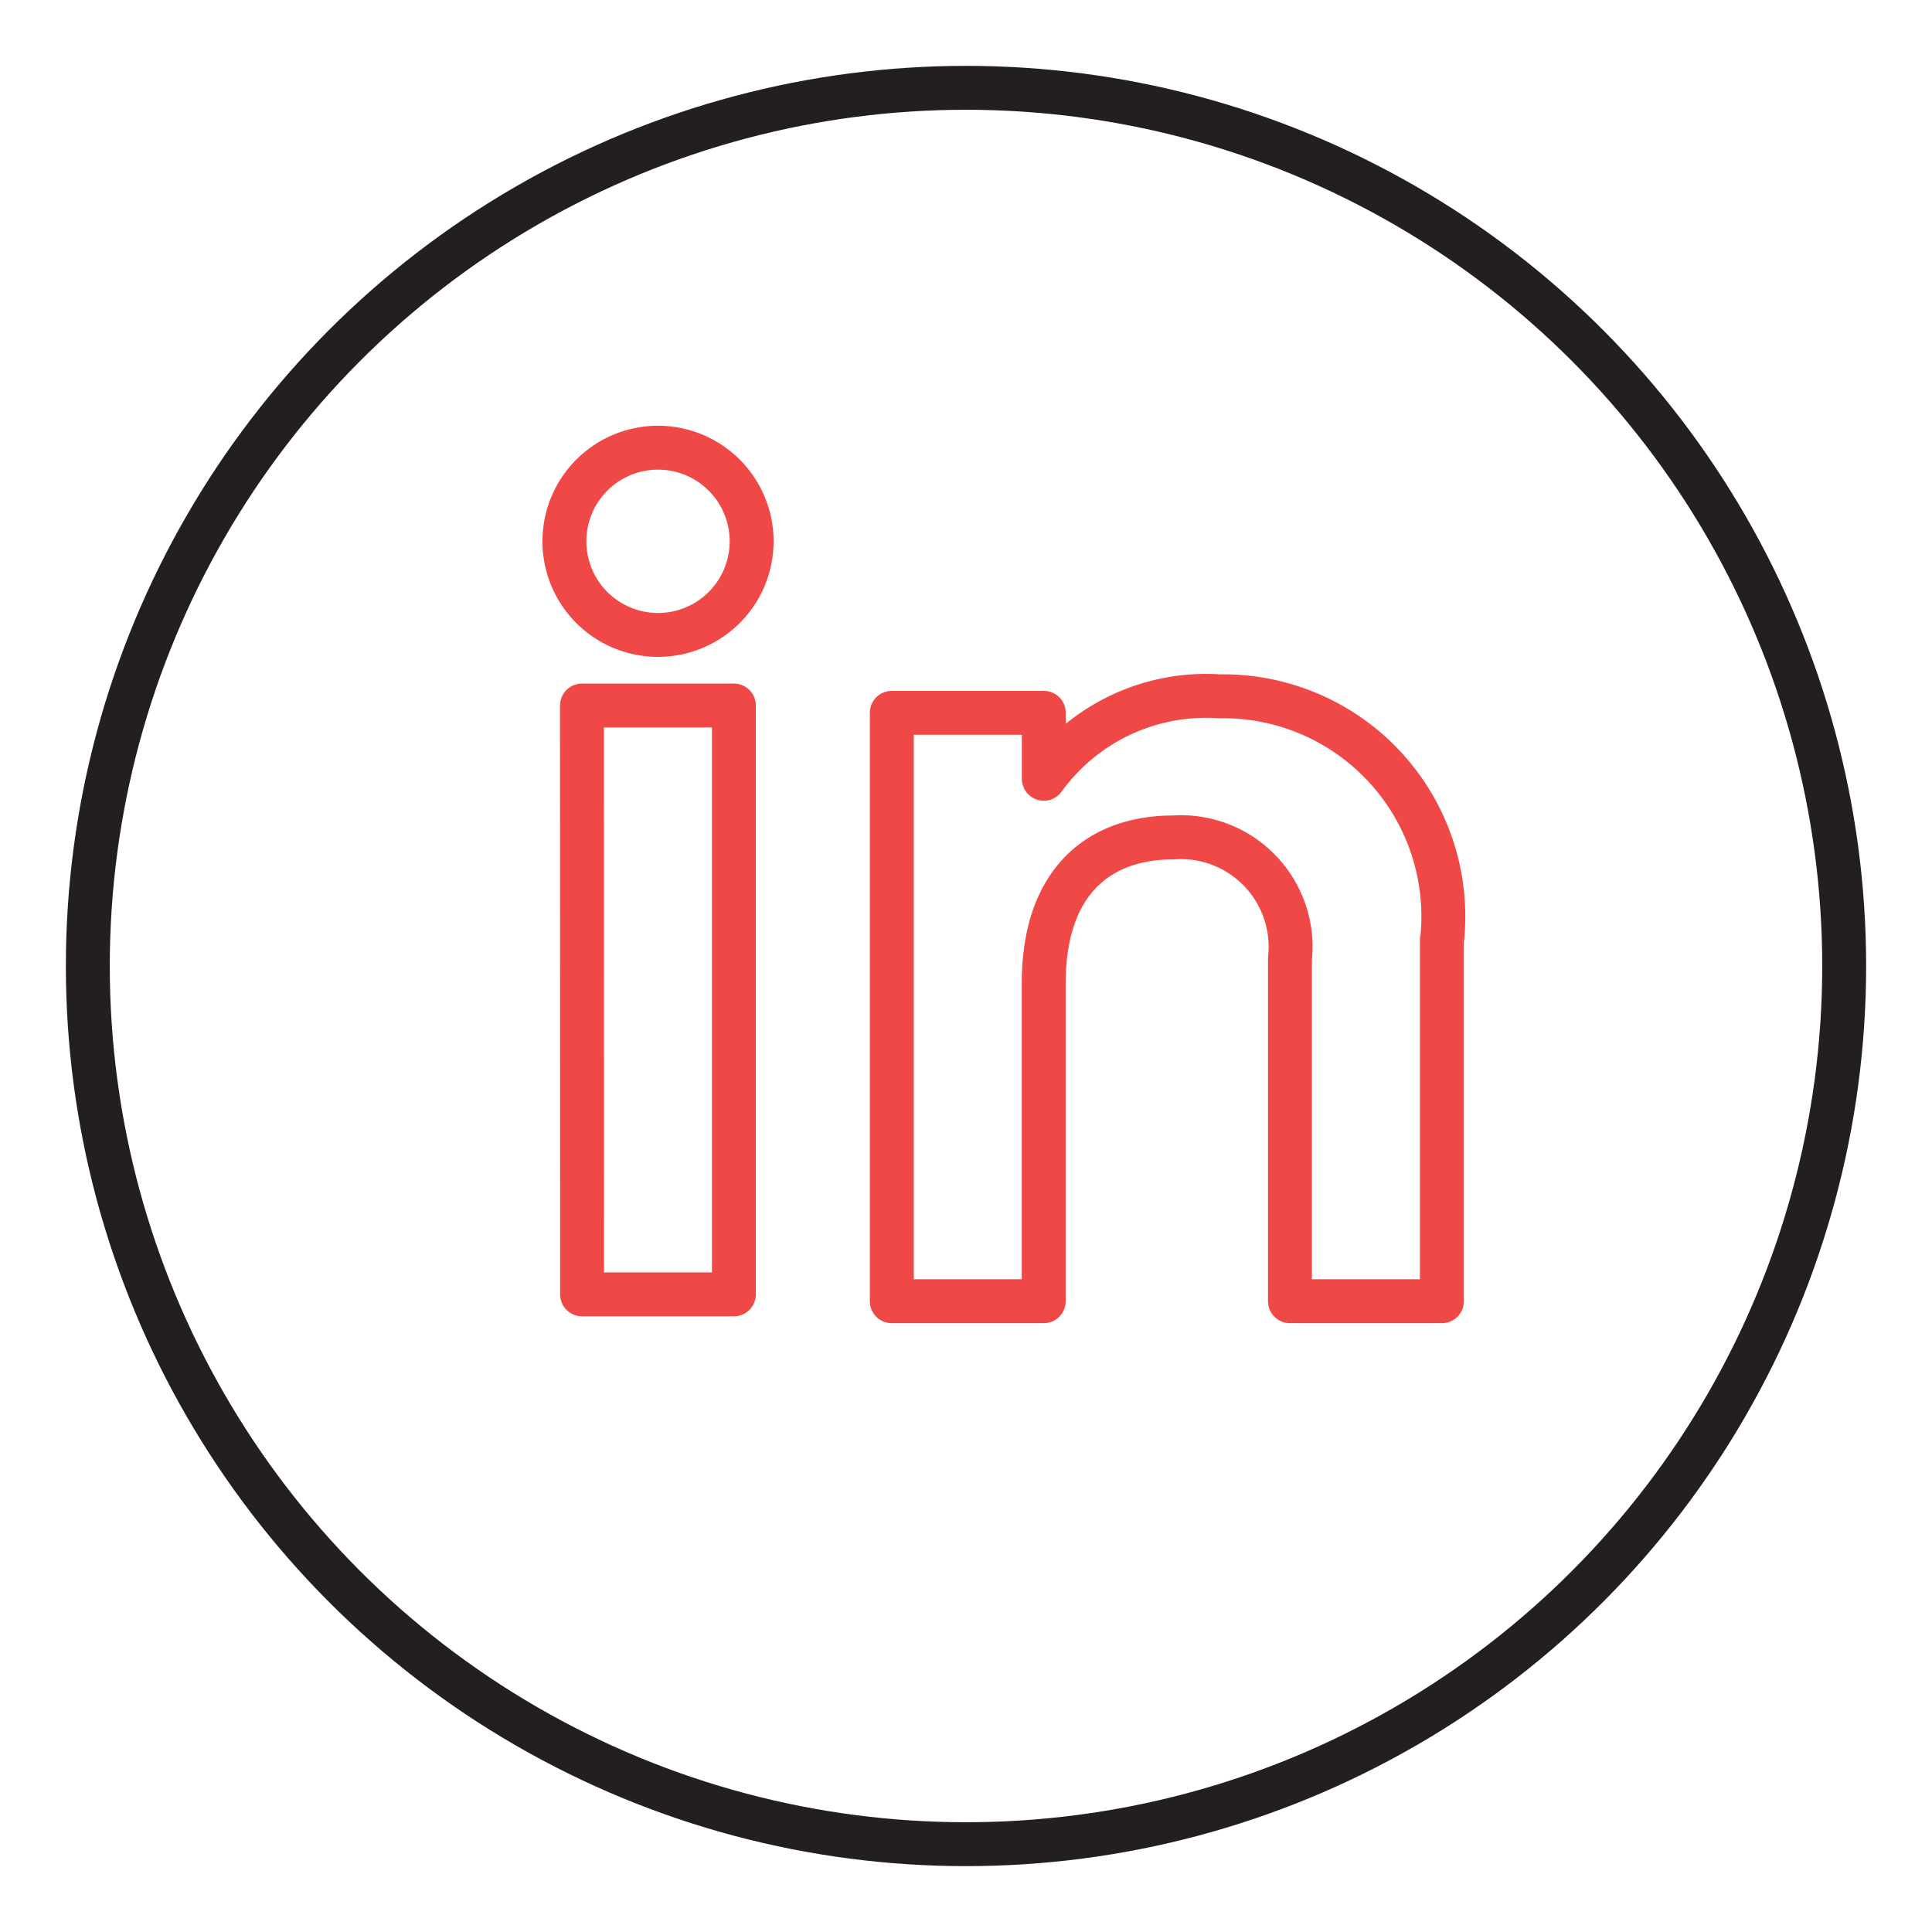
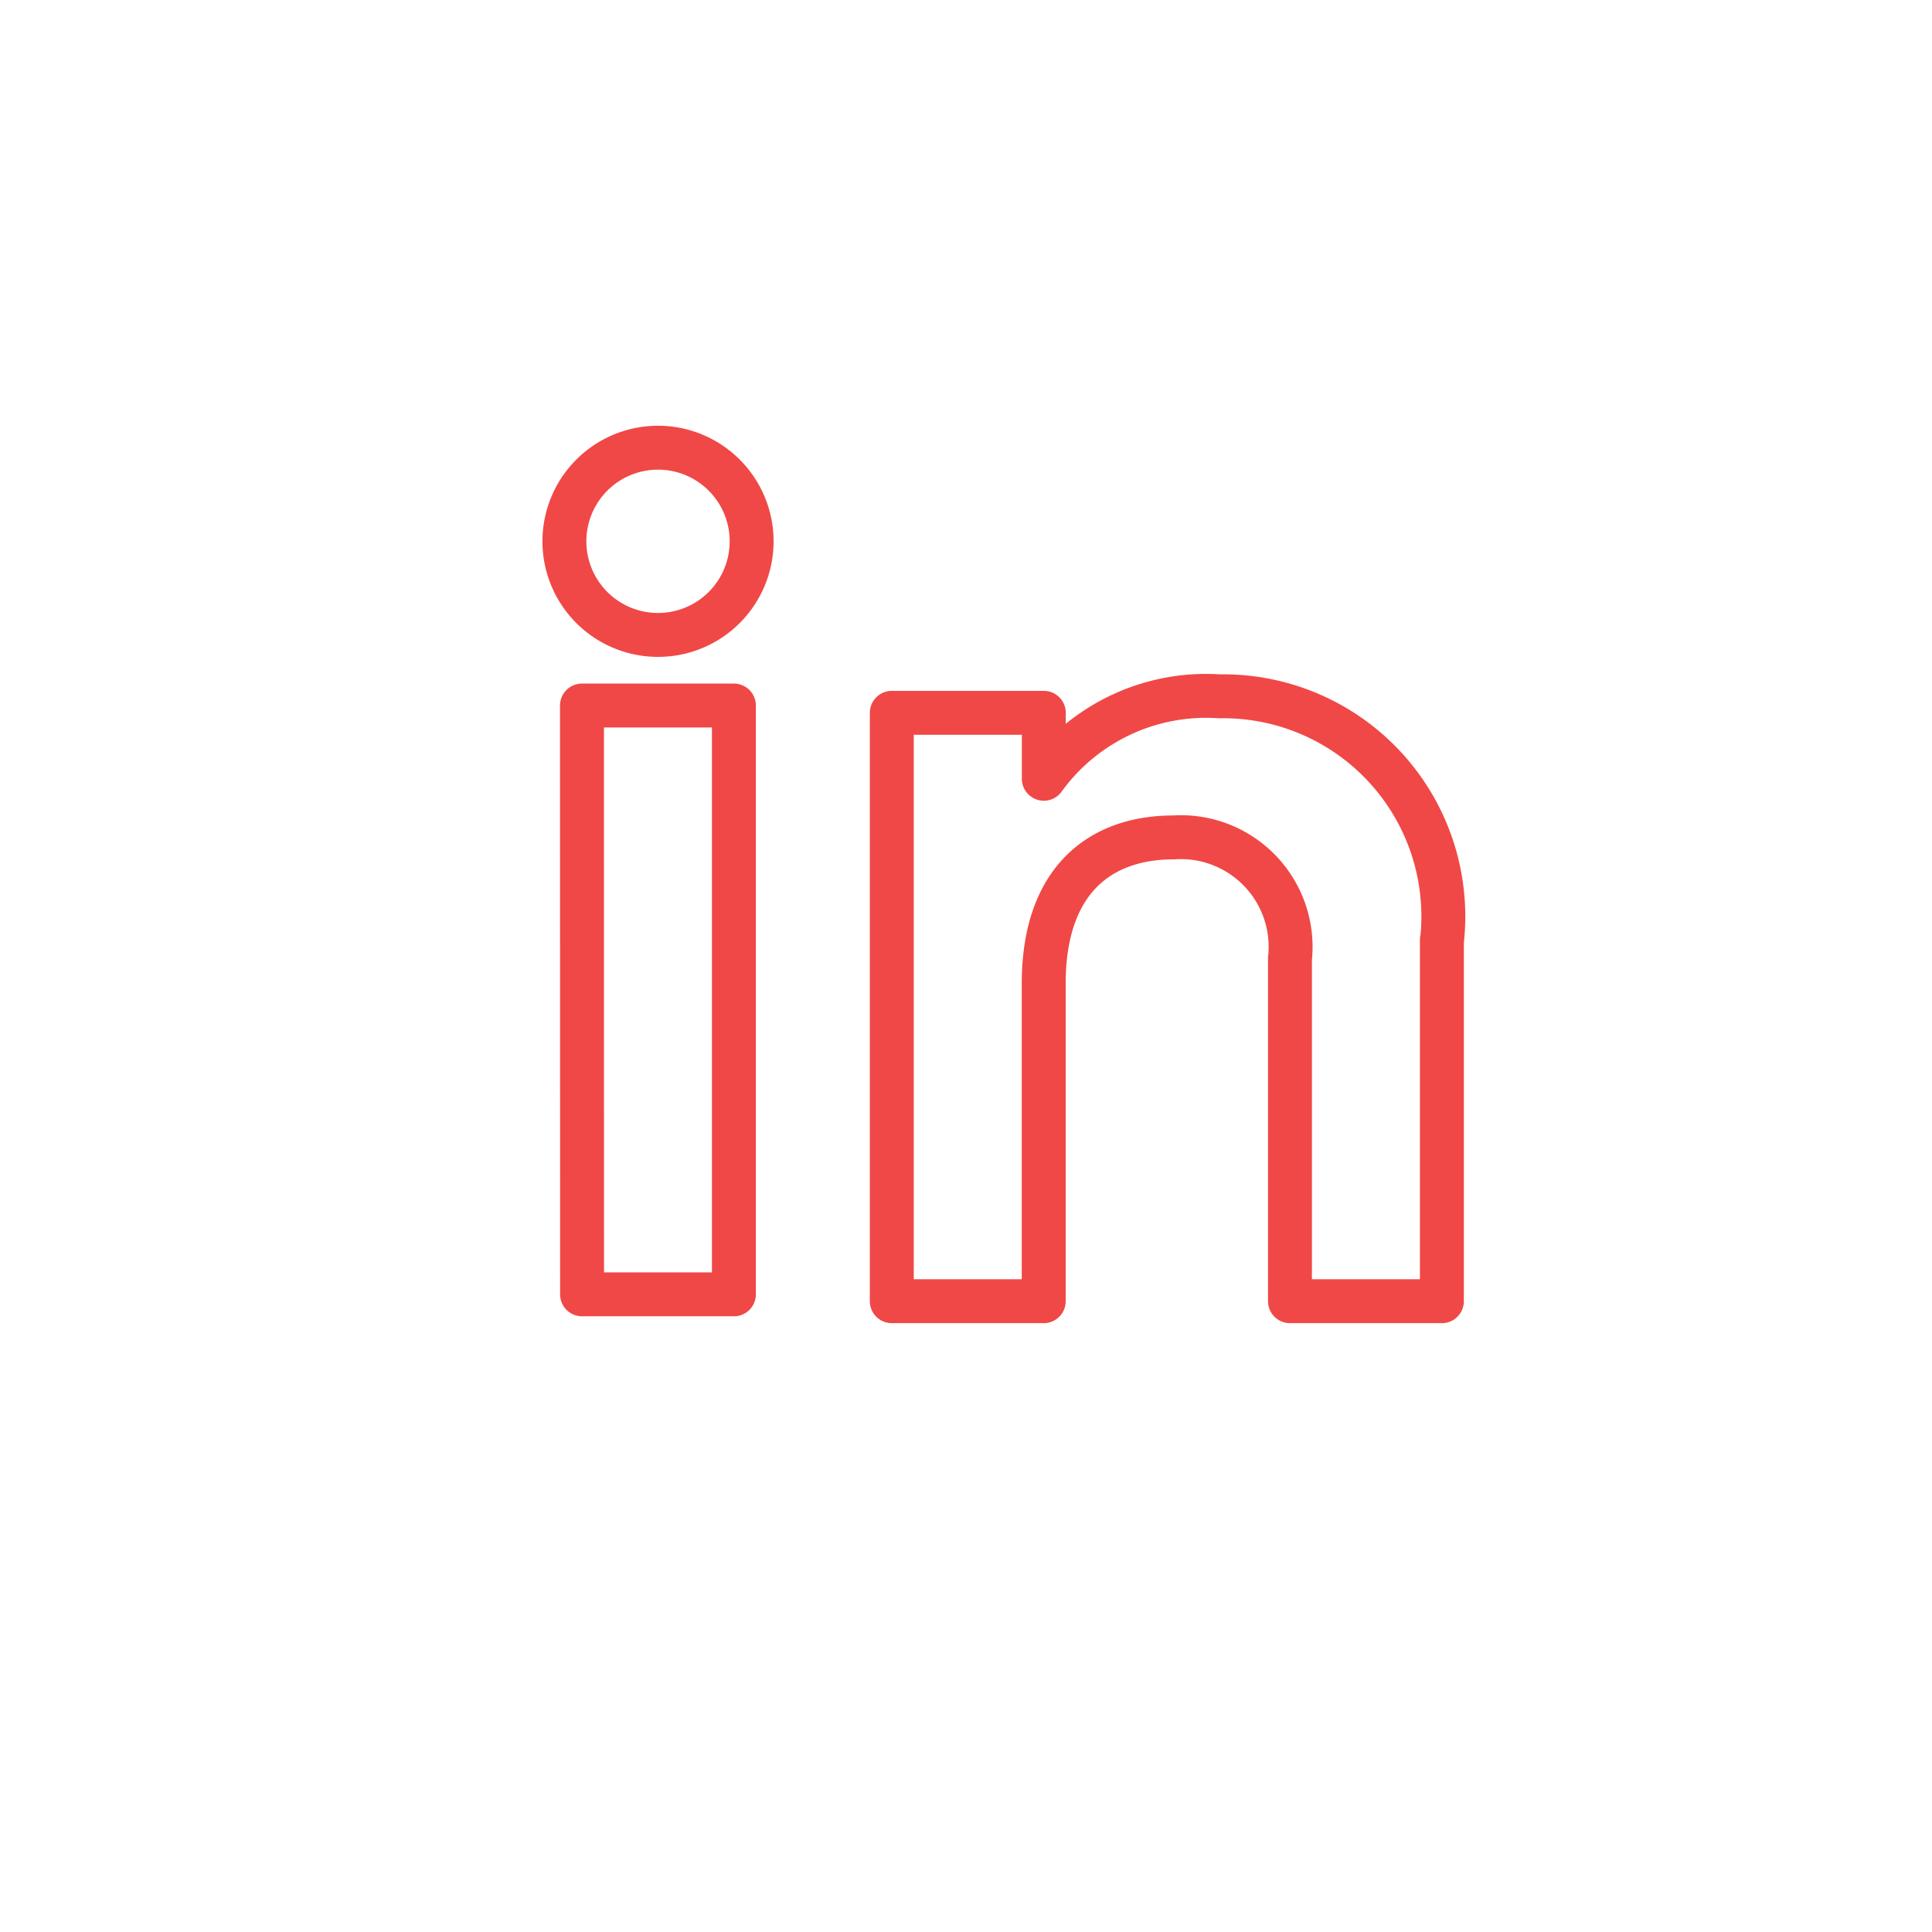
<svg xmlns="http://www.w3.org/2000/svg" width="22" height="22">
  <g data-name="LinkedIn footer" transform="translate(-1.293 -1.293)" fill="none" stroke-linecap="round" stroke-linejoin="round" stroke-width=".5">
-     <circle data-name="Ellipse 5" cx="10" cy="10" r="10" transform="translate(2.293 2.293)" stroke="#231f20" />
    <path data-name="Path 4" d="M7.72 7.463a1.066 1.066 0 111.058 1.06 1.066 1.066 0 01-1.058-1.06zm.2 1.864h1.73v6.705H7.921z" stroke="#f04846" />
    <path data-name="Path 5" d="M17.712 11.994v4.116h-1.73v-3.9a1.249 1.249 0 00-1.328-1.381c-.845 0-1.476.5-1.476 1.663v3.618h-1.73v-6.7h1.731v.751a2.281 2.281 0 012-.939 2.507 2.507 0 012.535 2.776z" stroke="#f04846" />
  </g>
</svg>